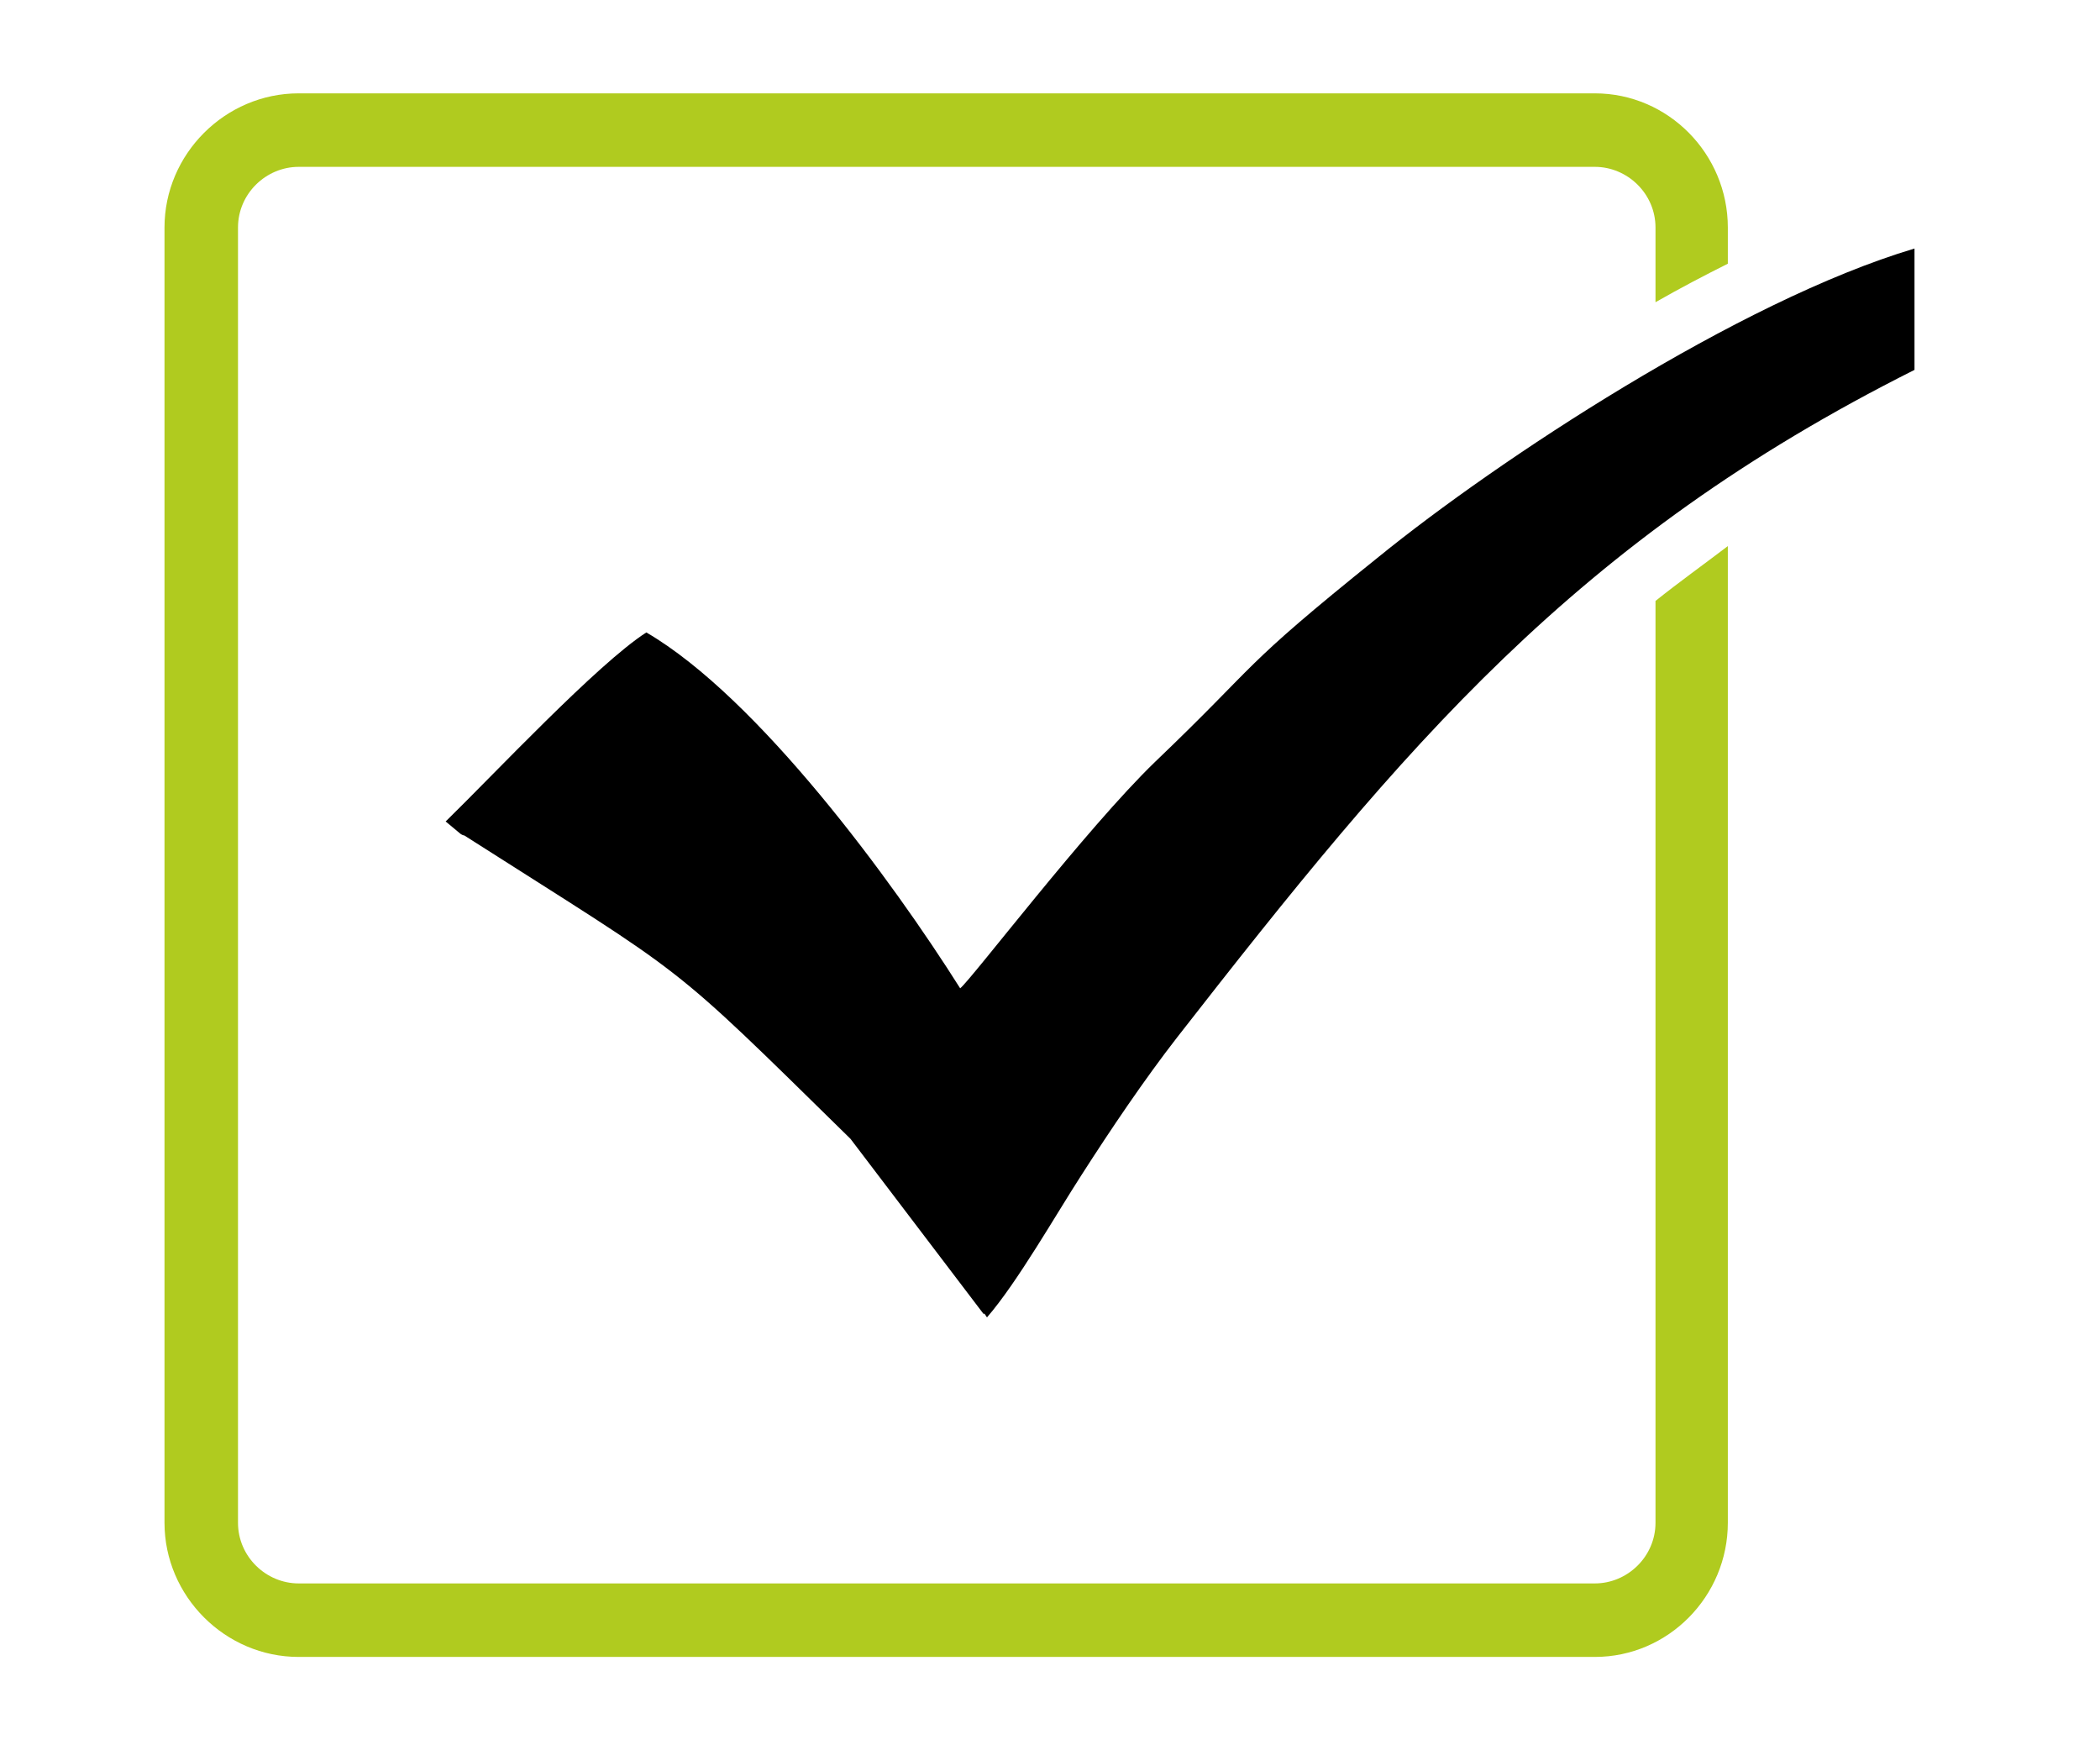
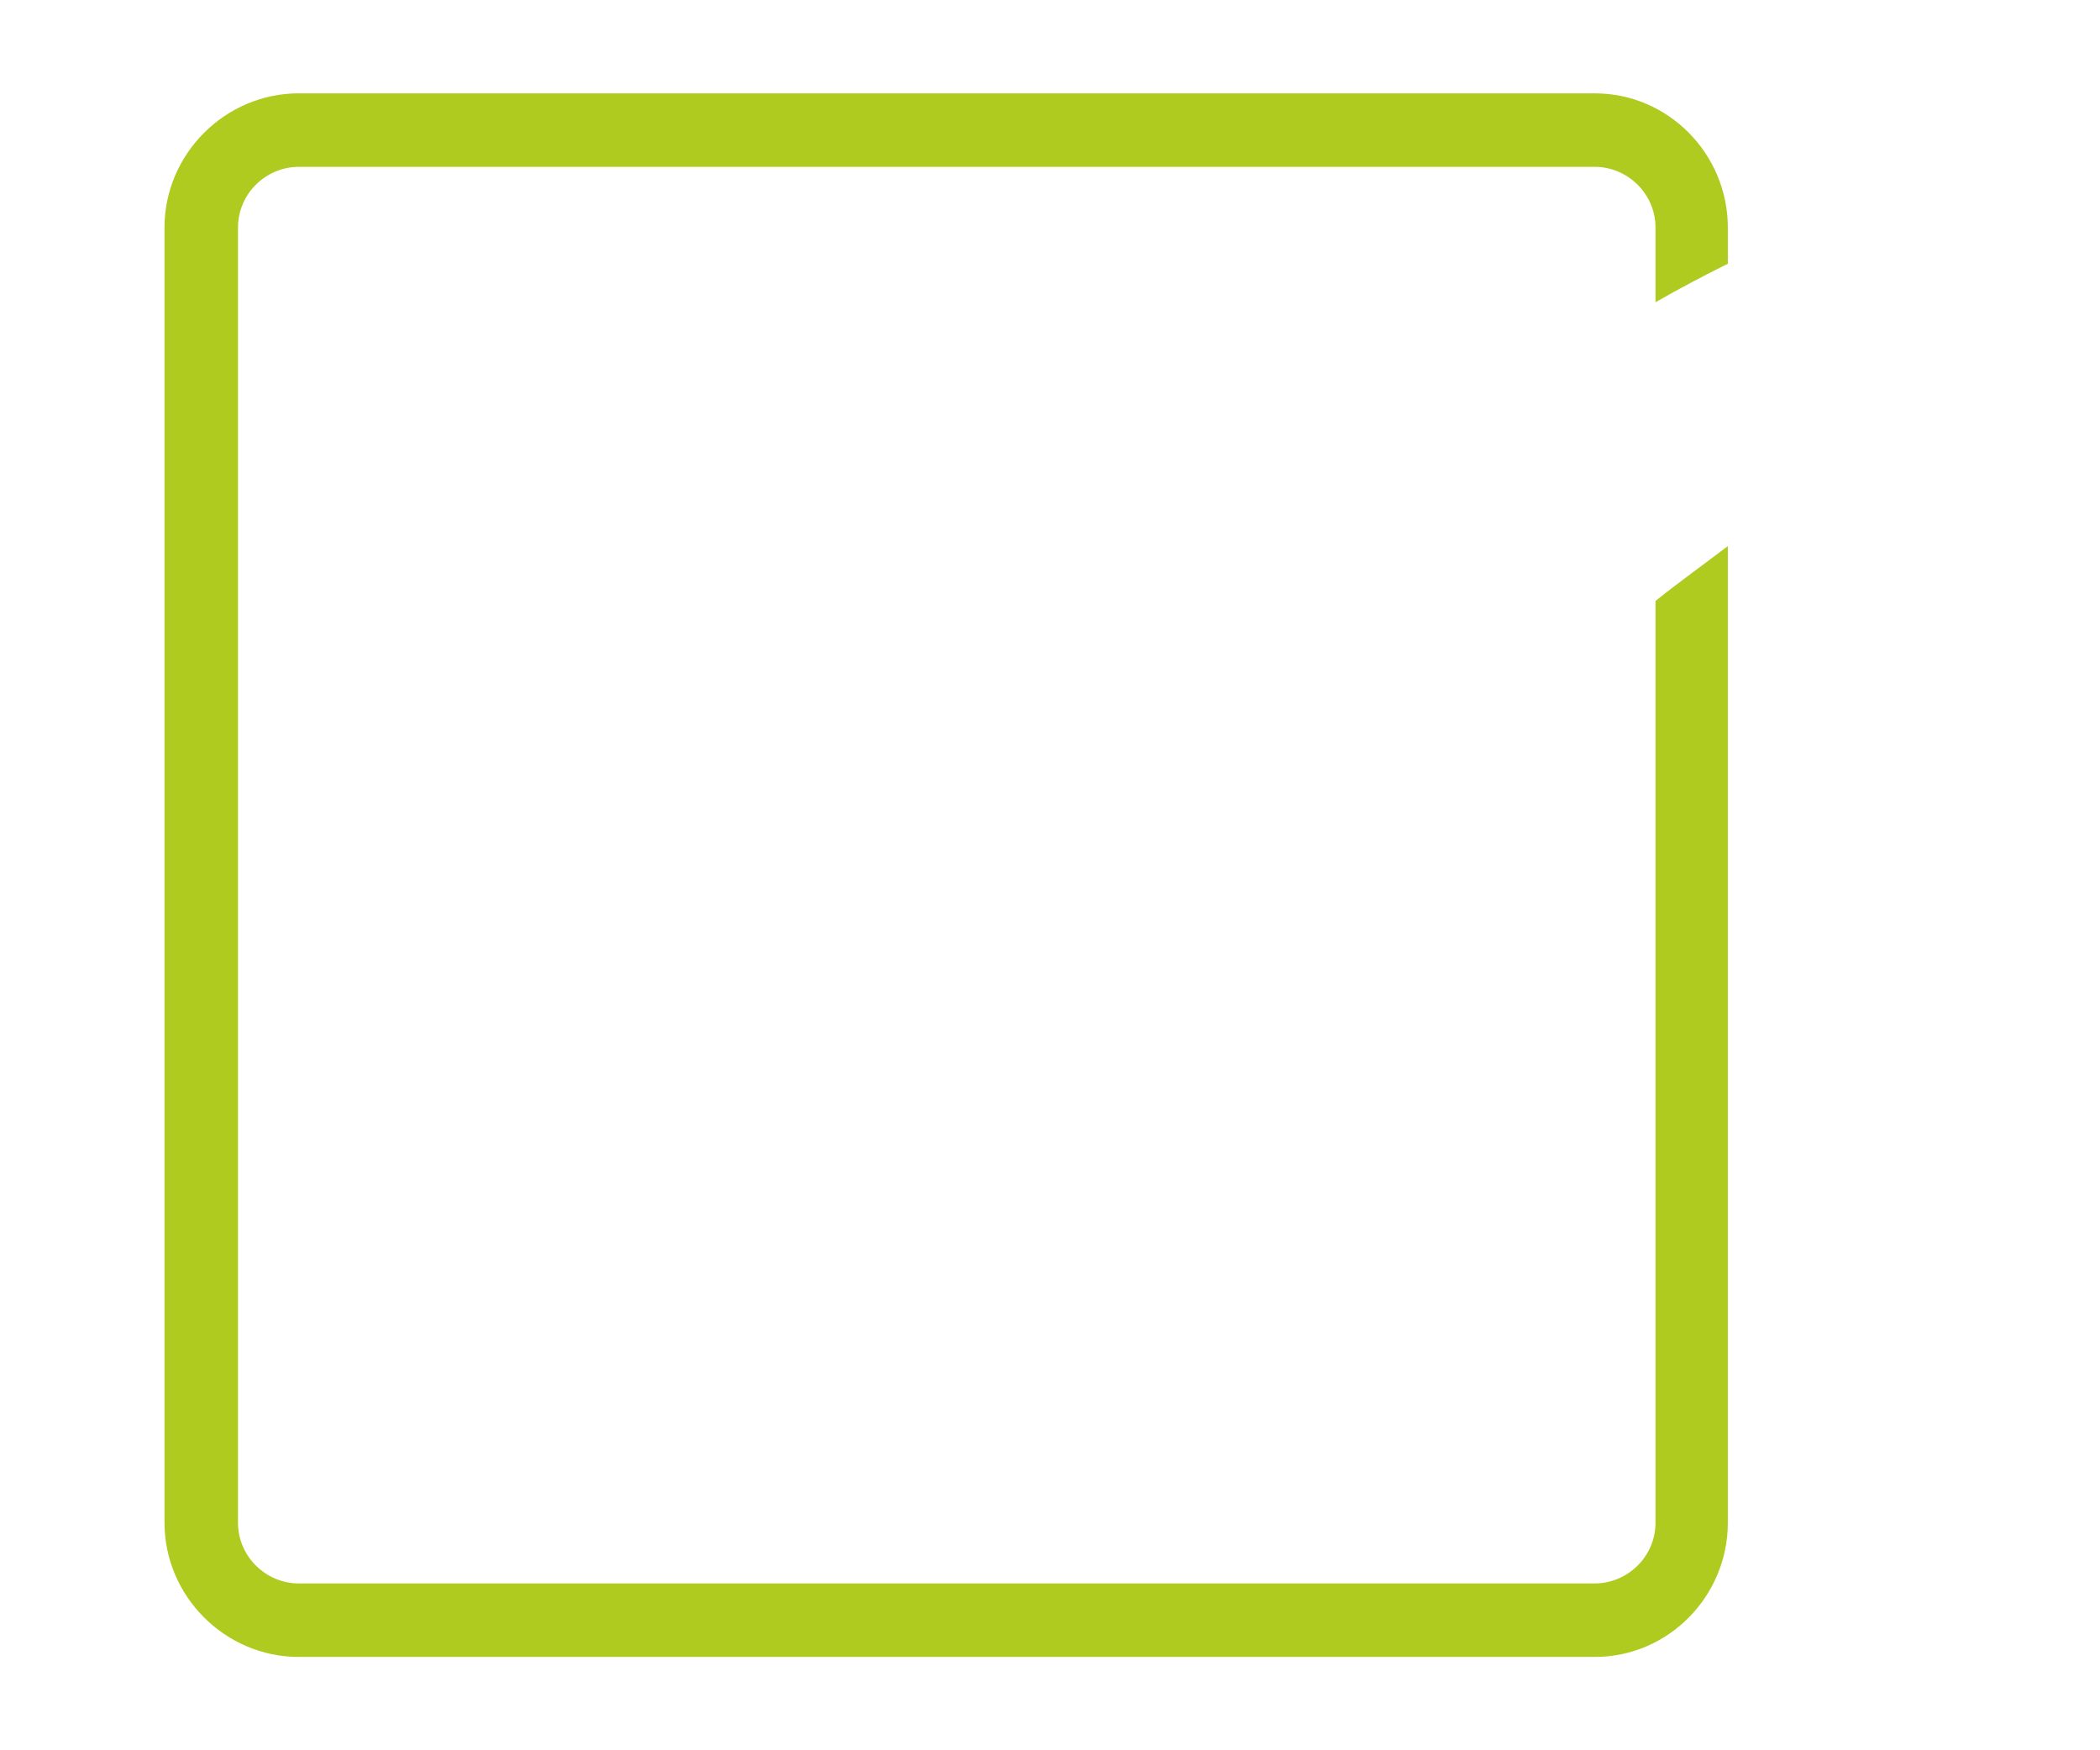
<svg xmlns="http://www.w3.org/2000/svg" xml:space="preserve" width="18mm" height="15mm" version="1.1" style="shape-rendering:geometricPrecision; text-rendering:geometricPrecision; image-rendering:optimizeQuality; fill-rule:evenodd; clip-rule:evenodd" viewBox="0 0 1800 1500">
  <defs>
    <style type="text/css">
   
    .fil0 {fill:#B0CB1F}
    .fil1 {fill:black}
   
  </style>
  </defs>
  <g id="Ebene_x0020_1">
    <path class="fil0" d="M1367 80l-1111 0c-63,0 -115,52 -115,115l0 1110c0,63 52,115 115,115l1111 0c63,0 114,-52 114,-115l0 -837c-21,16 -42,31 -62,47l0 790c0,29 -24,52 -52,52l-1111 0c-28,0 -52,-23 -52,-52l0 -1110c0,-29 24,-52 52,-52l1111 0c28,0 52,23 52,52l0 64c21,-12 42,-23 62,-33l0 -31c0,-63 -51,-115 -114,-115z" />
    <g id="_831966152">
  </g>
    <g id="_831964952">
  </g>
    <g id="_831965384">
  </g>
    <g id="_831965120">
  </g>
    <g id="_831965624">
  </g>
    <g id="_831964160">
  </g>
    <g id="_831964376">
  </g>
    <g id="_831964664">
  </g>
    <g id="_831963392">
  </g>
    <g id="_831963704">
  </g>
    <g id="_831964016">
  </g>
    <g id="_831964112">
  </g>
    <g id="_831995888">
  </g>
    <g id="_831995144">
  </g>
    <g id="_831994952">
  </g>
-     <path class="fil1" d="M846 1129c26,-30 59,-88 81,-122 25,-39 54,-82 82,-118 195,-250 341,-426 632,-572l0 -104c-151,45 -358,182 -459,264 -122,98 -100,88 -192,176 -59,57 -157,186 -167,194 -58,-92 -173,-249 -269,-305 -42,27 -131,122 -172,162l12 10c1,1 3,2 4,2 196,125 171,103 331,260l114 150c1,-1 2,2 3,3z" />
  </g>
</svg>